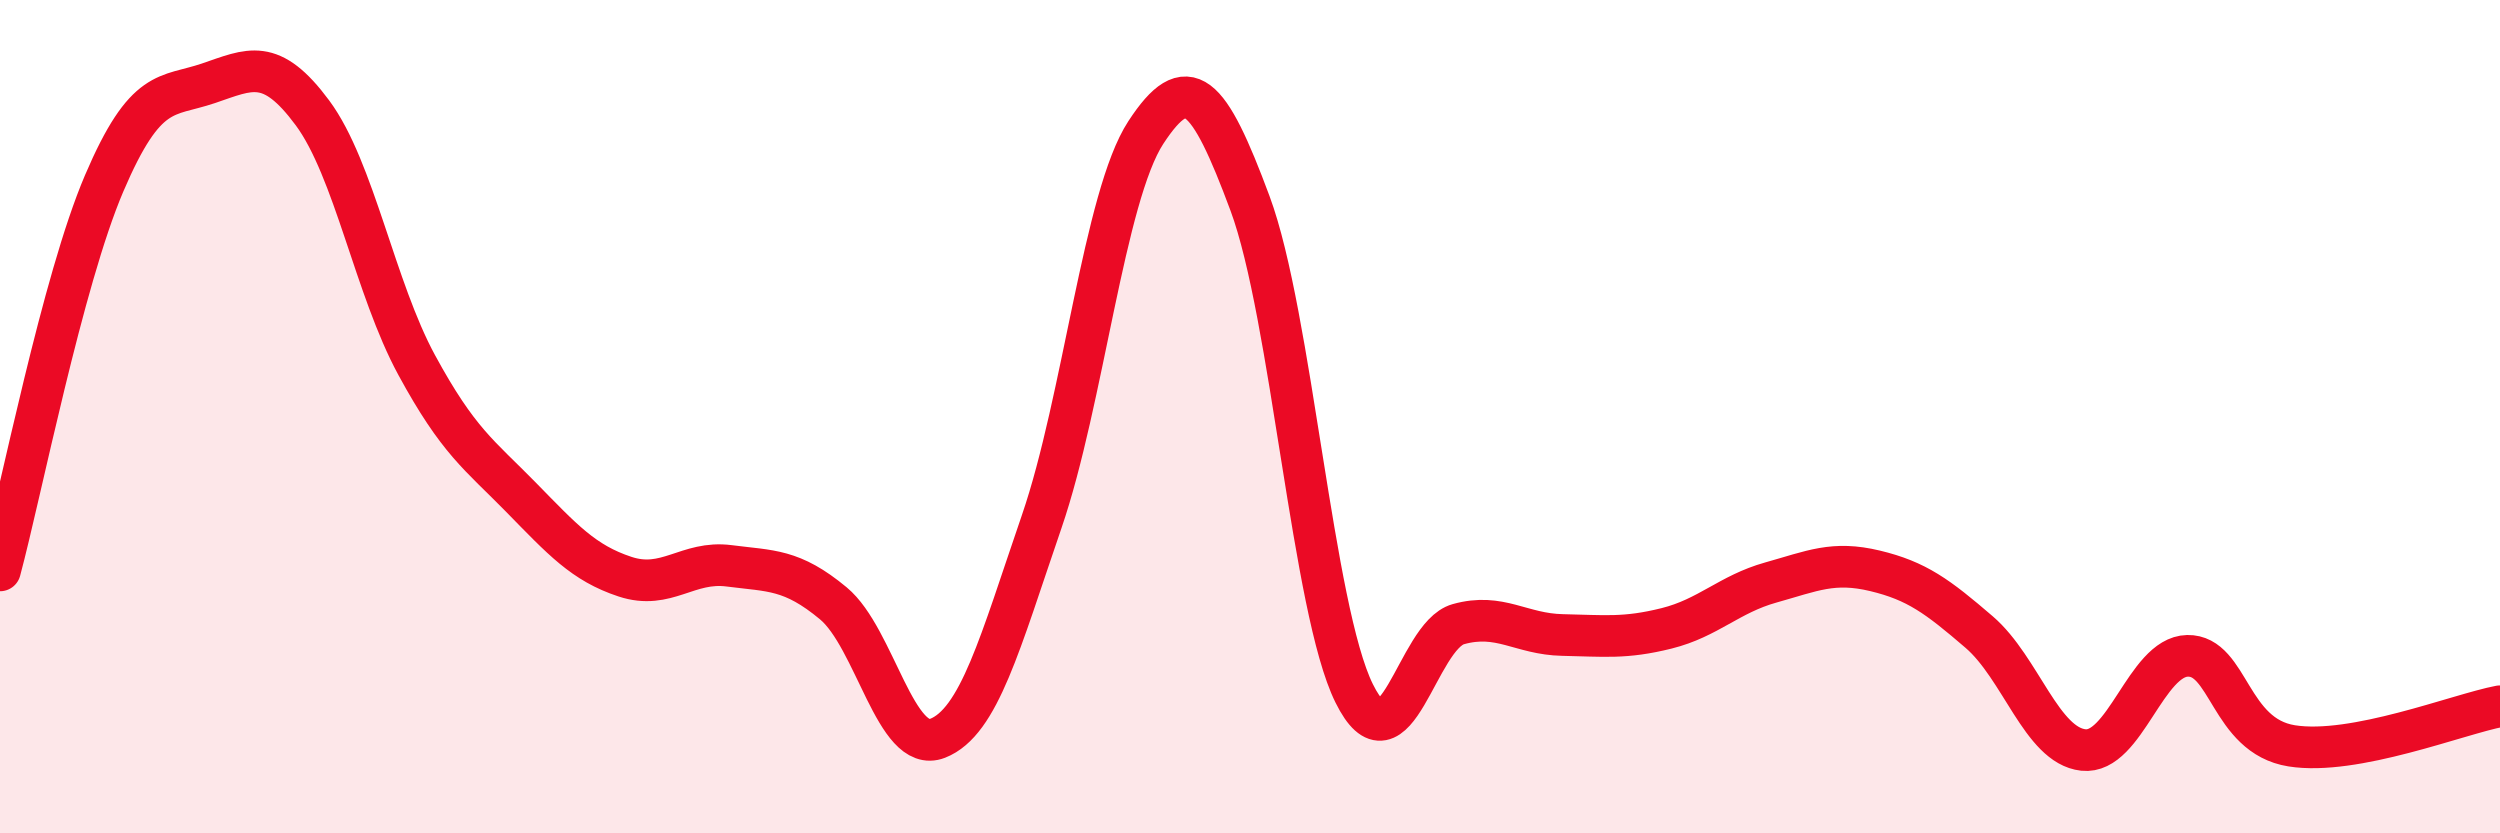
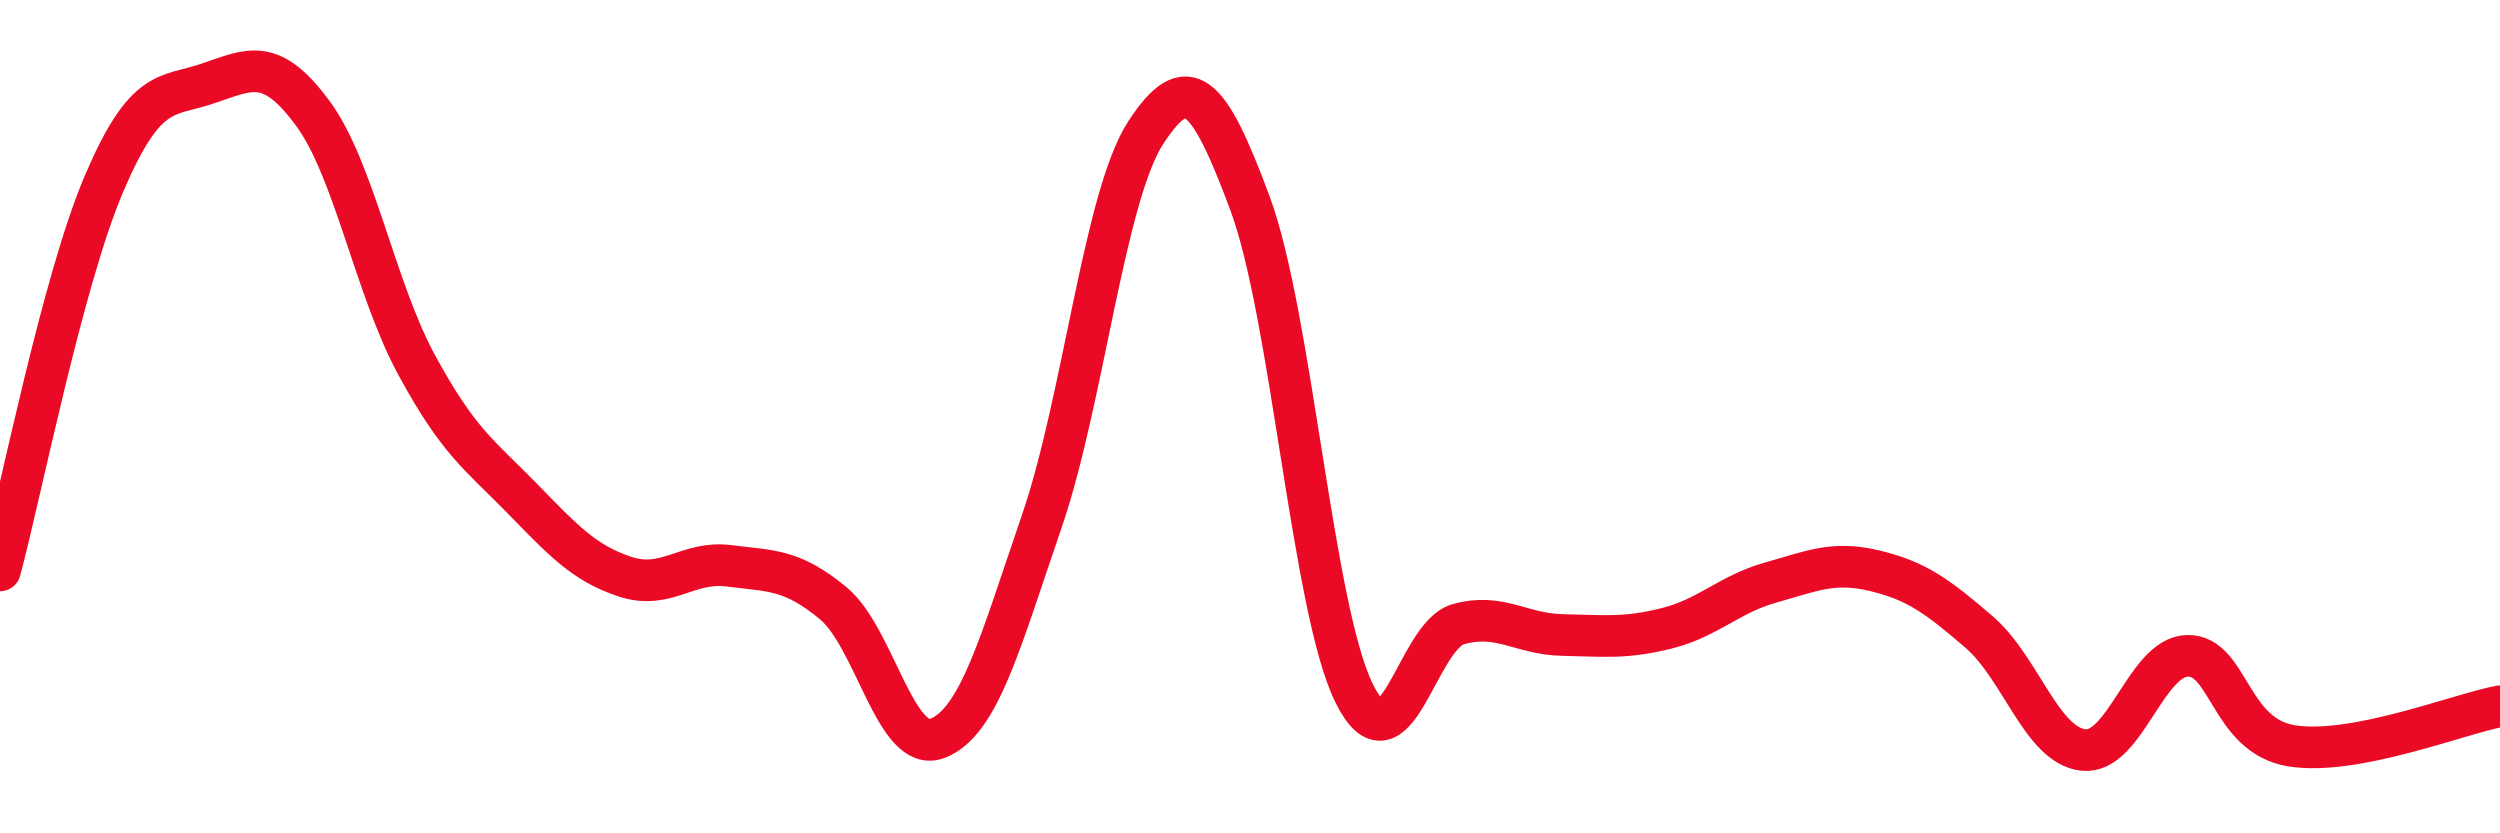
<svg xmlns="http://www.w3.org/2000/svg" width="60" height="20" viewBox="0 0 60 20">
-   <path d="M 0,13.69 C 0.5,11.83 1.5,6.74 2.5,4.4 C 3.5,2.06 4,2.34 5,2 C 6,1.66 6.5,1.36 7.5,2.71 C 8.5,4.06 9,6.92 10,8.76 C 11,10.6 11.5,10.91 12.5,11.93 C 13.5,12.95 14,13.51 15,13.84 C 16,14.17 16.5,13.45 17.5,13.58 C 18.5,13.71 19,13.65 20,14.48 C 21,15.31 21.5,18.11 22.5,17.72 C 23.5,17.33 24,15.43 25,12.52 C 26,9.61 26.5,4.71 27.5,3.18 C 28.5,1.65 29,2.19 30,4.88 C 31,7.57 31.5,14.62 32.5,16.64 C 33.5,18.66 34,15.26 35,14.98 C 36,14.7 36.5,15.22 37.5,15.24 C 38.5,15.26 39,15.33 40,15.08 C 41,14.83 41.5,14.26 42.5,13.98 C 43.5,13.7 44,13.46 45,13.7 C 46,13.94 46.5,14.31 47.5,15.17 C 48.5,16.03 49,17.89 50,18 C 51,18.11 51.5,15.76 52.5,15.74 C 53.5,15.72 53.5,17.66 55,17.9 C 56.5,18.14 59,17.14 60,16.95L60 20L0 20Z" fill="#EB0A25" opacity="0.1" stroke-linecap="round" stroke-linejoin="round" />
  <path d="M 0,13.69 C 0.5,11.83 1.5,6.74 2.5,4.4 C 3.5,2.06 4,2.34 5,2 C 6,1.66 6.5,1.36 7.5,2.71 C 8.5,4.06 9,6.92 10,8.76 C 11,10.6 11.5,10.91 12.5,11.93 C 13.5,12.95 14,13.51 15,13.84 C 16,14.17 16.5,13.45 17.5,13.58 C 18.5,13.71 19,13.65 20,14.48 C 21,15.31 21.5,18.11 22.5,17.72 C 23.5,17.33 24,15.43 25,12.52 C 26,9.61 26.5,4.71 27.5,3.18 C 28.5,1.65 29,2.19 30,4.88 C 31,7.57 31.5,14.62 32.5,16.64 C 33.5,18.66 34,15.26 35,14.98 C 36,14.7 36.5,15.22 37.5,15.24 C 38.5,15.26 39,15.33 40,15.08 C 41,14.83 41.5,14.26 42.5,13.98 C 43.5,13.7 44,13.46 45,13.7 C 46,13.94 46.5,14.31 47.5,15.17 C 48.5,16.03 49,17.89 50,18 C 51,18.11 51.5,15.76 52.5,15.74 C 53.5,15.72 53.5,17.66 55,17.9 C 56.5,18.14 59,17.14 60,16.95" stroke="#EB0A25" stroke-width="1" fill="none" stroke-linecap="round" stroke-linejoin="round" />
</svg>